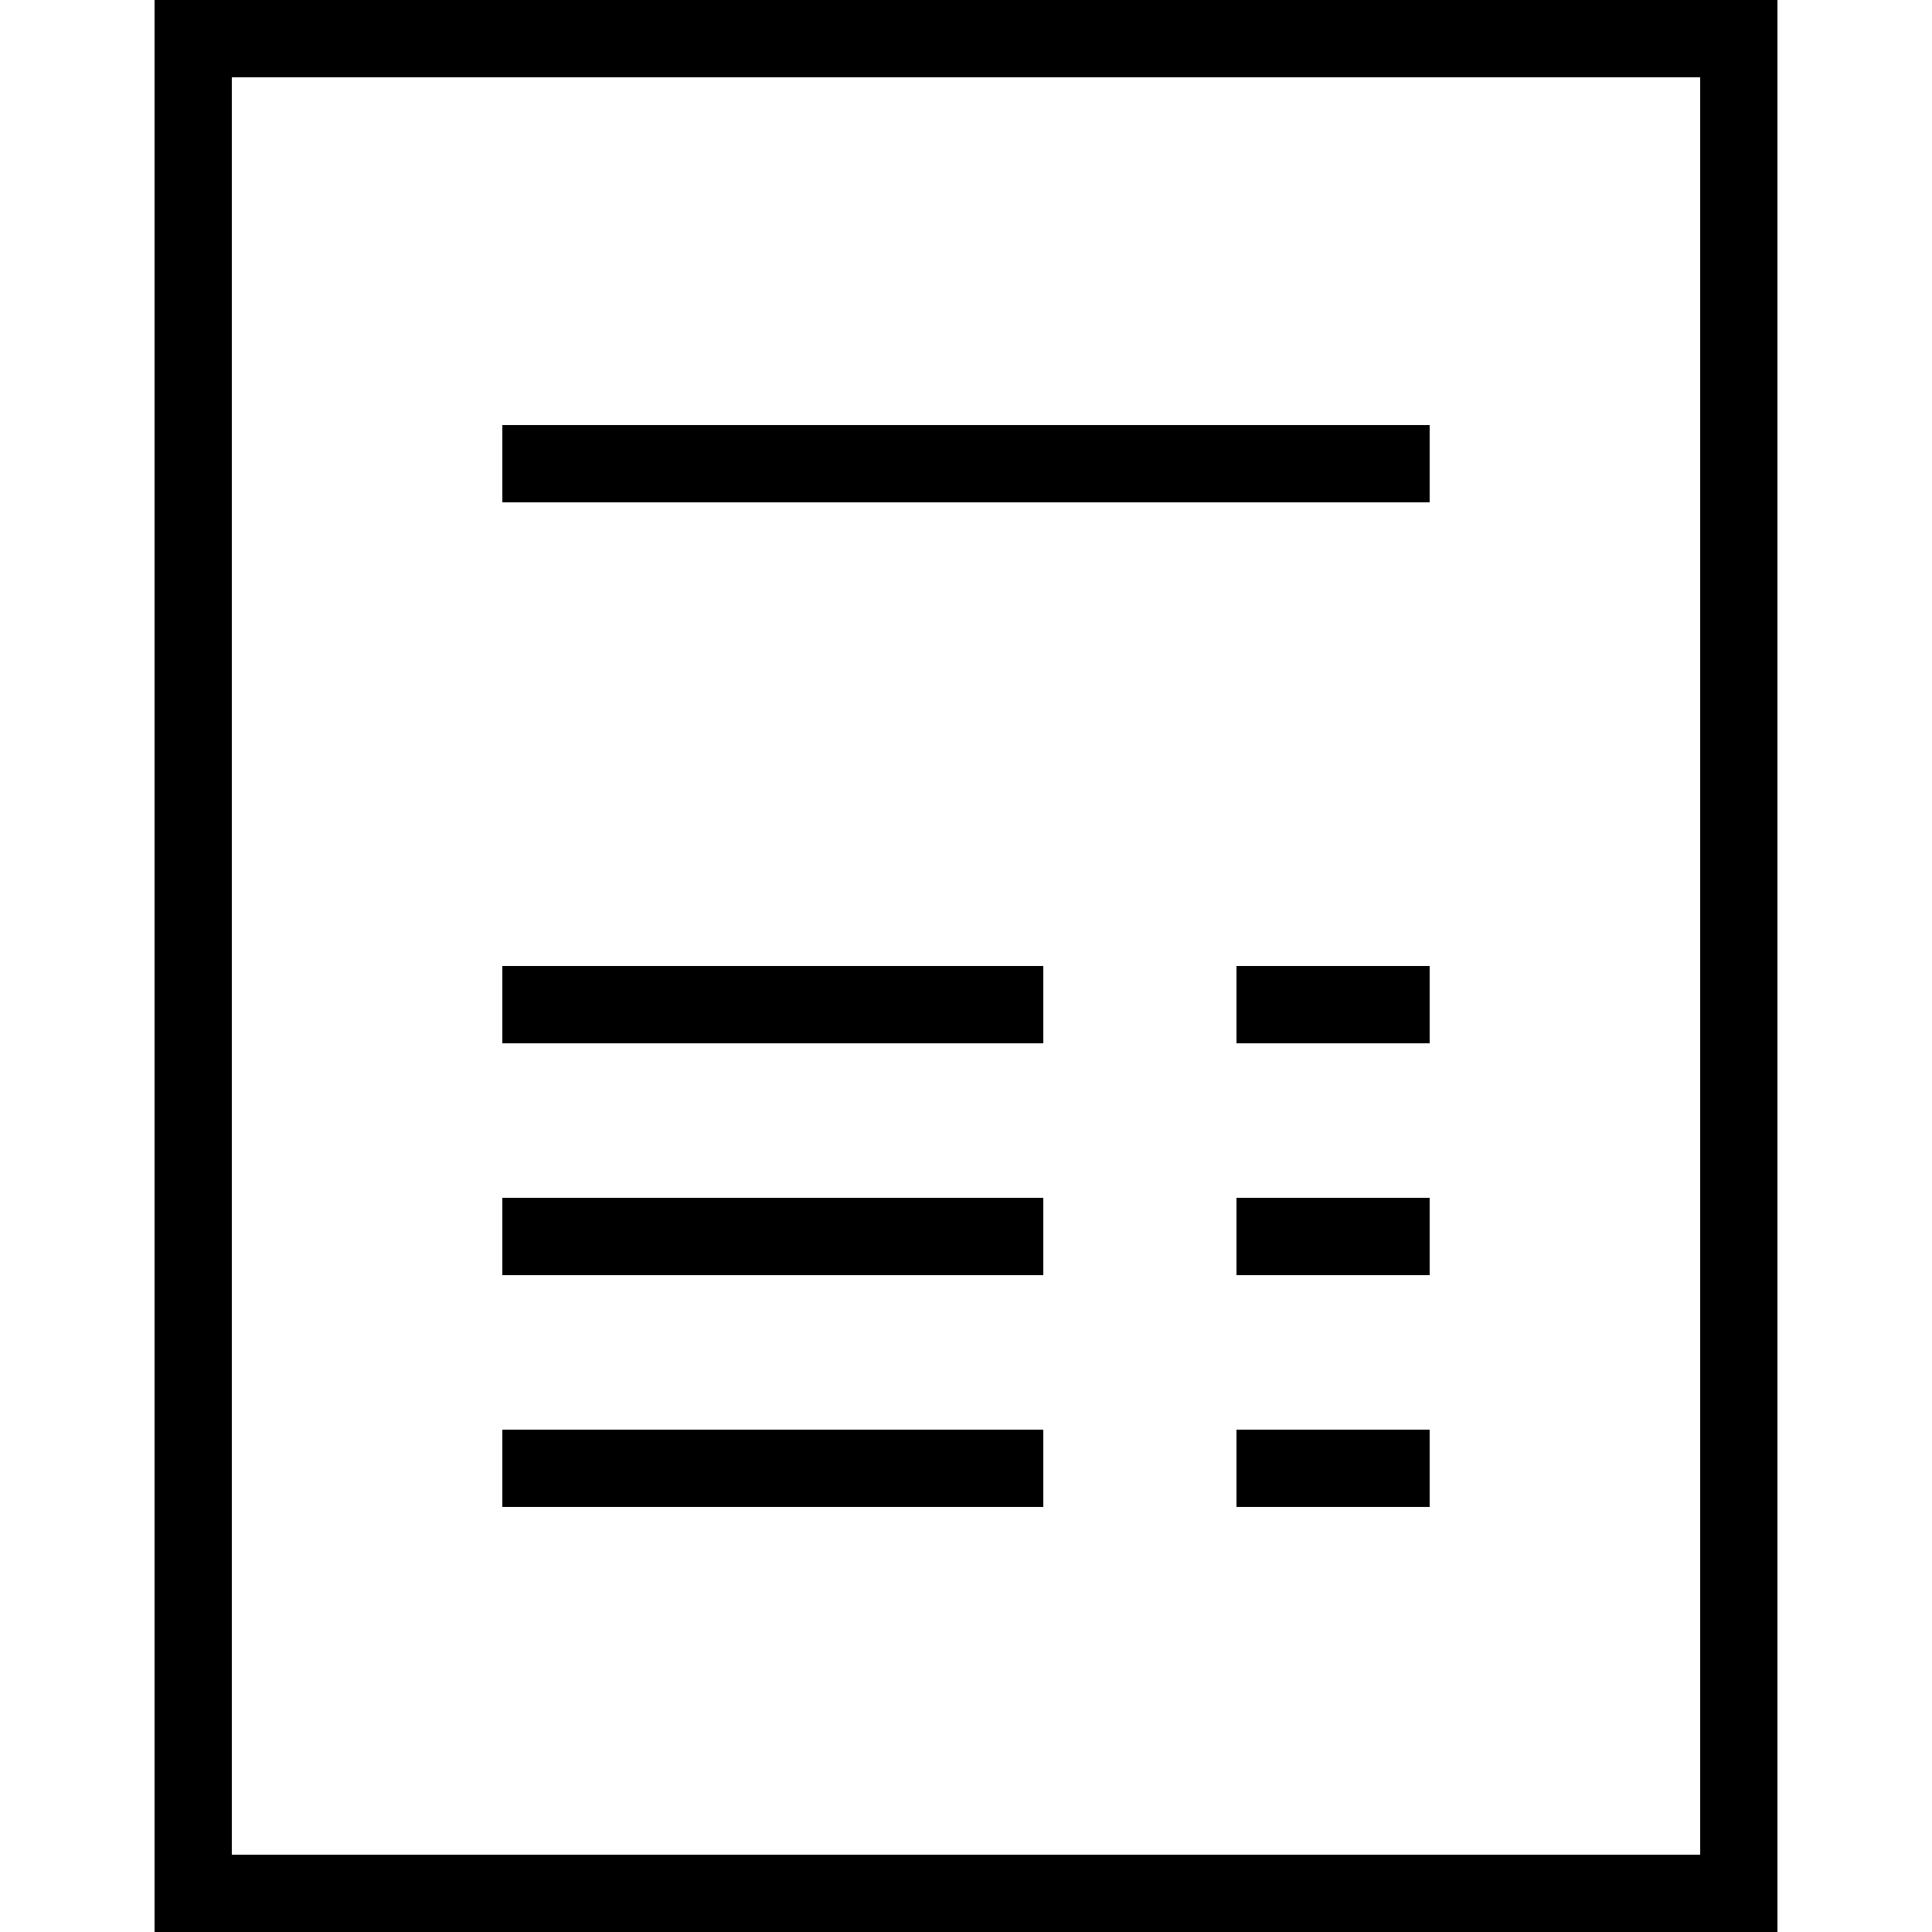
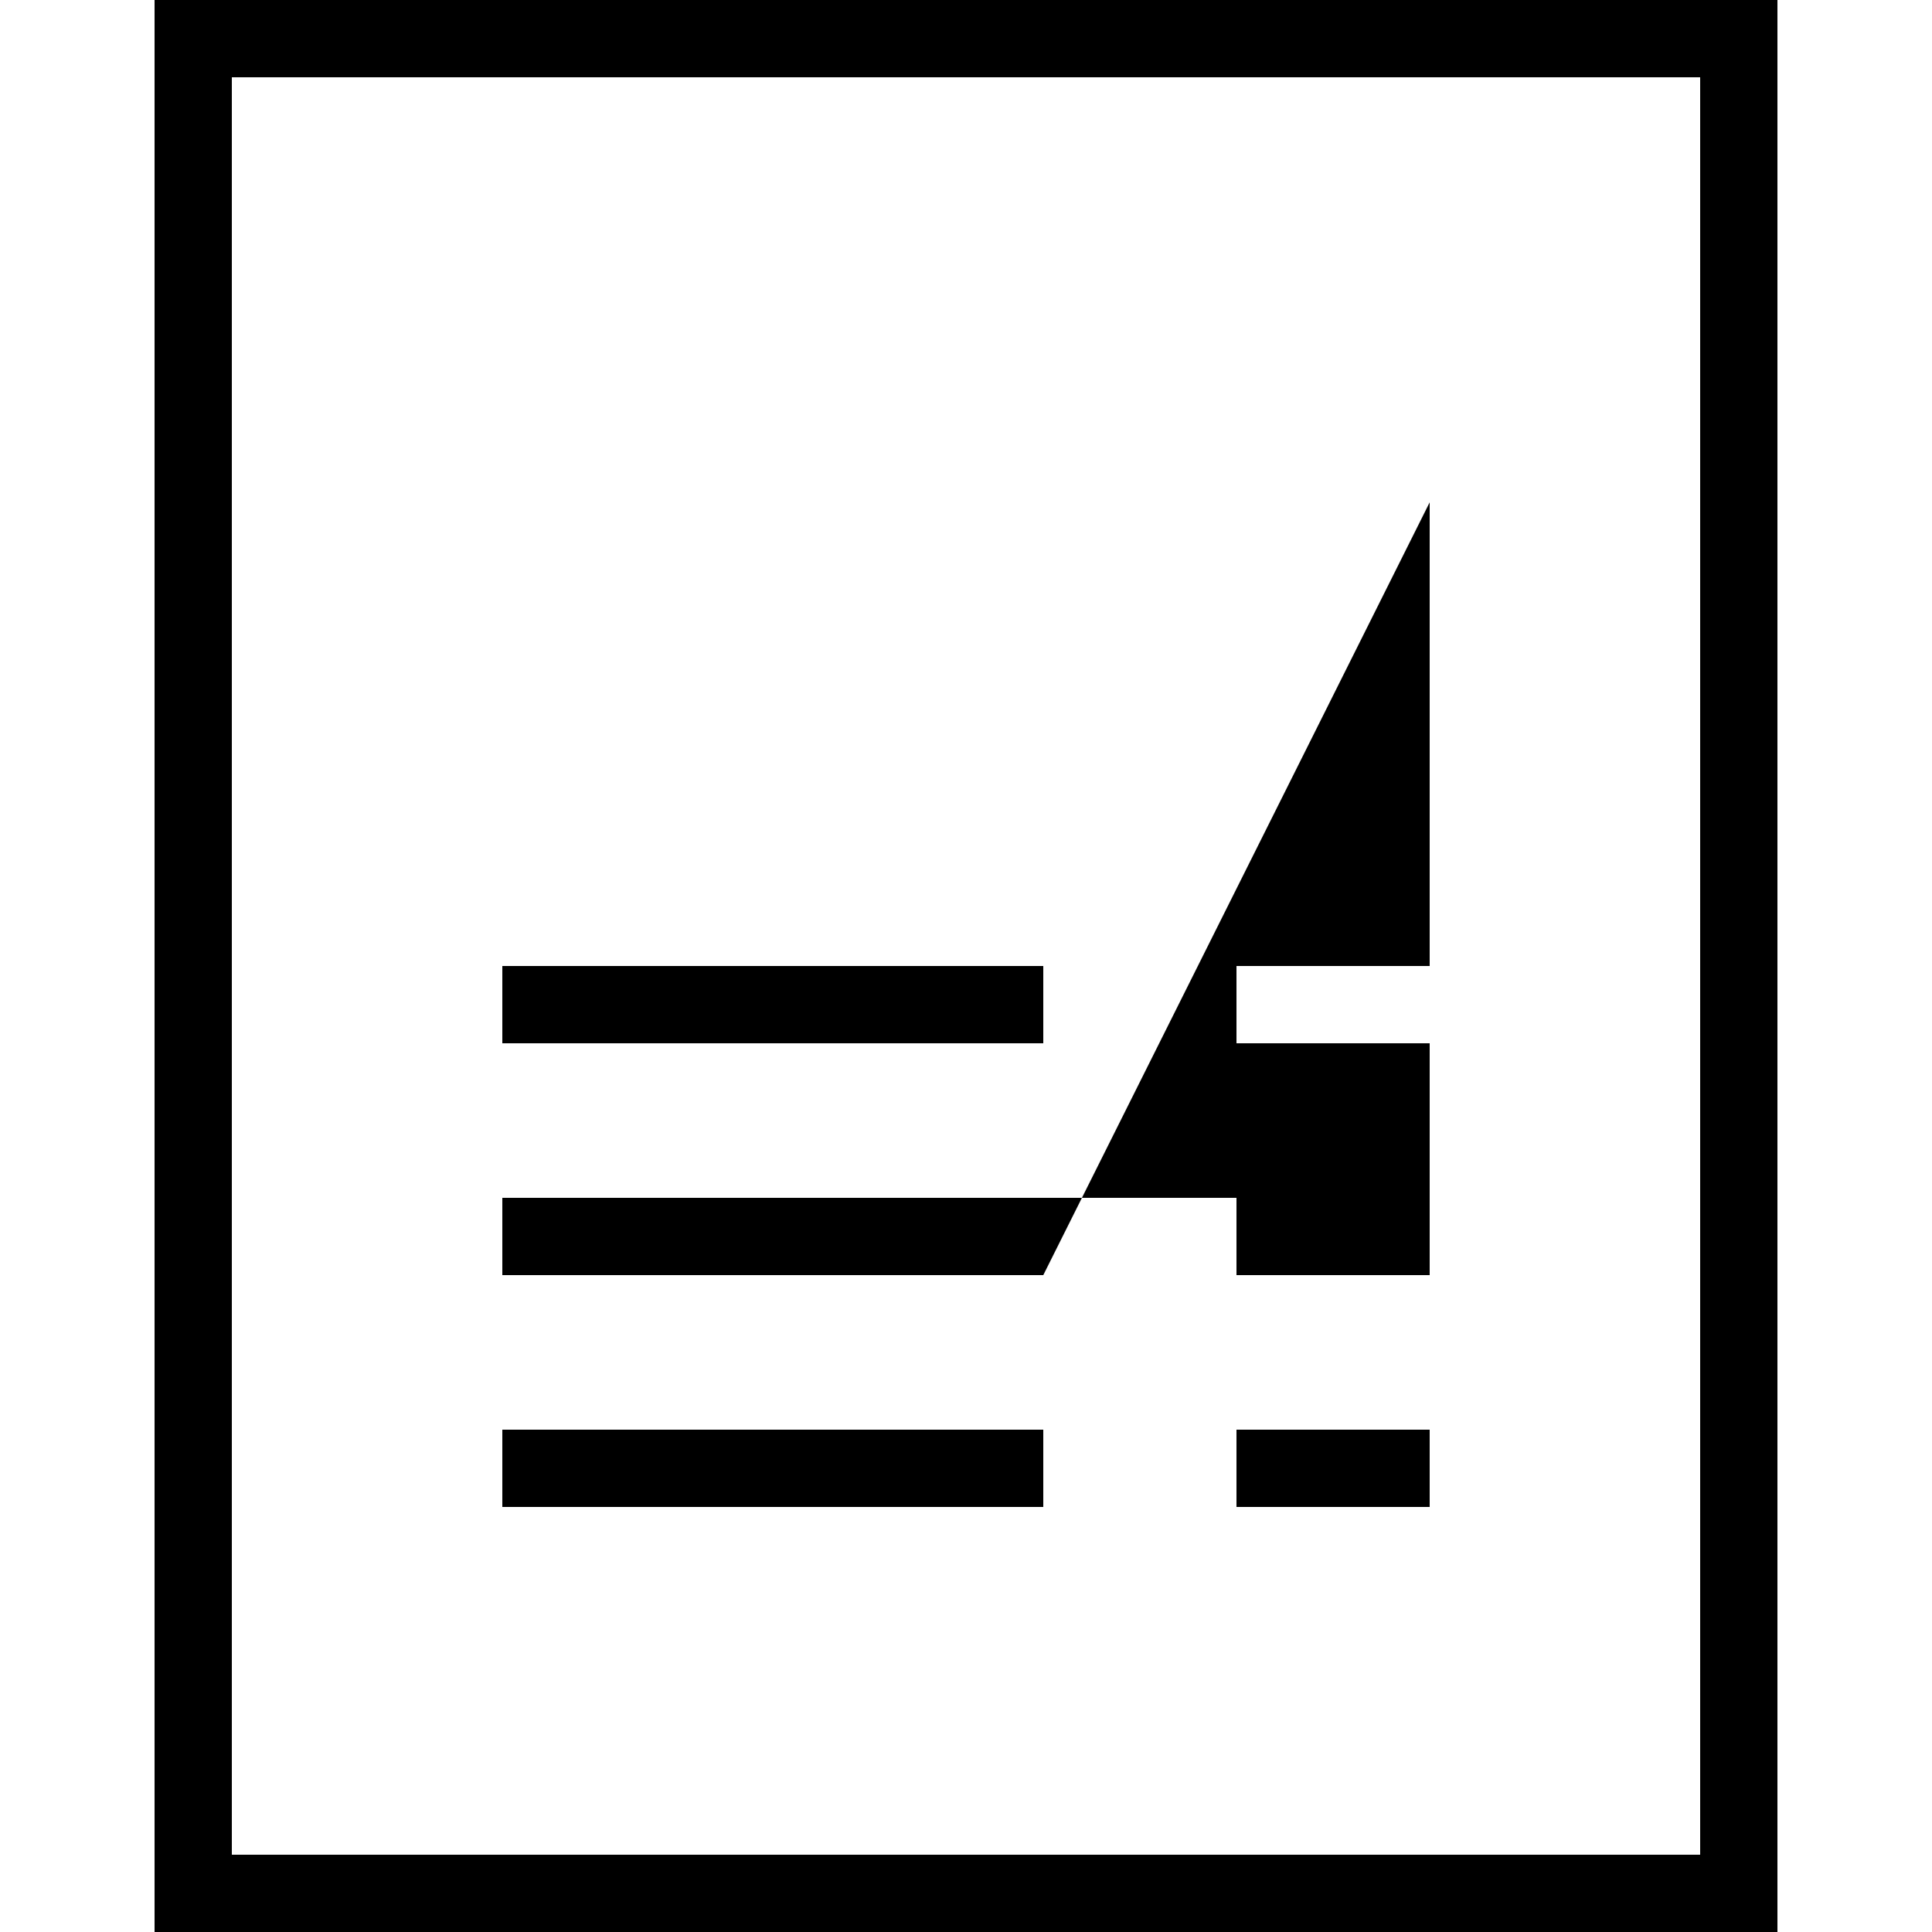
<svg xmlns="http://www.w3.org/2000/svg" version="1.0" id="Layer_1" x="0px" y="0px" viewBox="0 0 50 50" style="enable-background:new 0 0 50 50;" xml:space="preserve">
-   <path d="M4,0v50h42V0H4z M44,48H6V2h38V48z M32,31h5v2h-5V31z M32,37h5v2h-5V37z M32,25h5v2h-5V25z M27,39H13v-2h14V39z M27,33H13  v-2h14V33z M37,13H13v-2h24V13z M27,27H13v-2h14V27z" />
+   <path d="M4,0v50h42V0H4z M44,48H6V2h38V48z M32,31h5v2h-5V31z M32,37h5v2h-5V37z M32,25h5v2h-5V25z M27,39H13v-2h14V39z M27,33H13  v-2h14V33z H13v-2h24V13z M27,27H13v-2h14V27z" />
</svg>